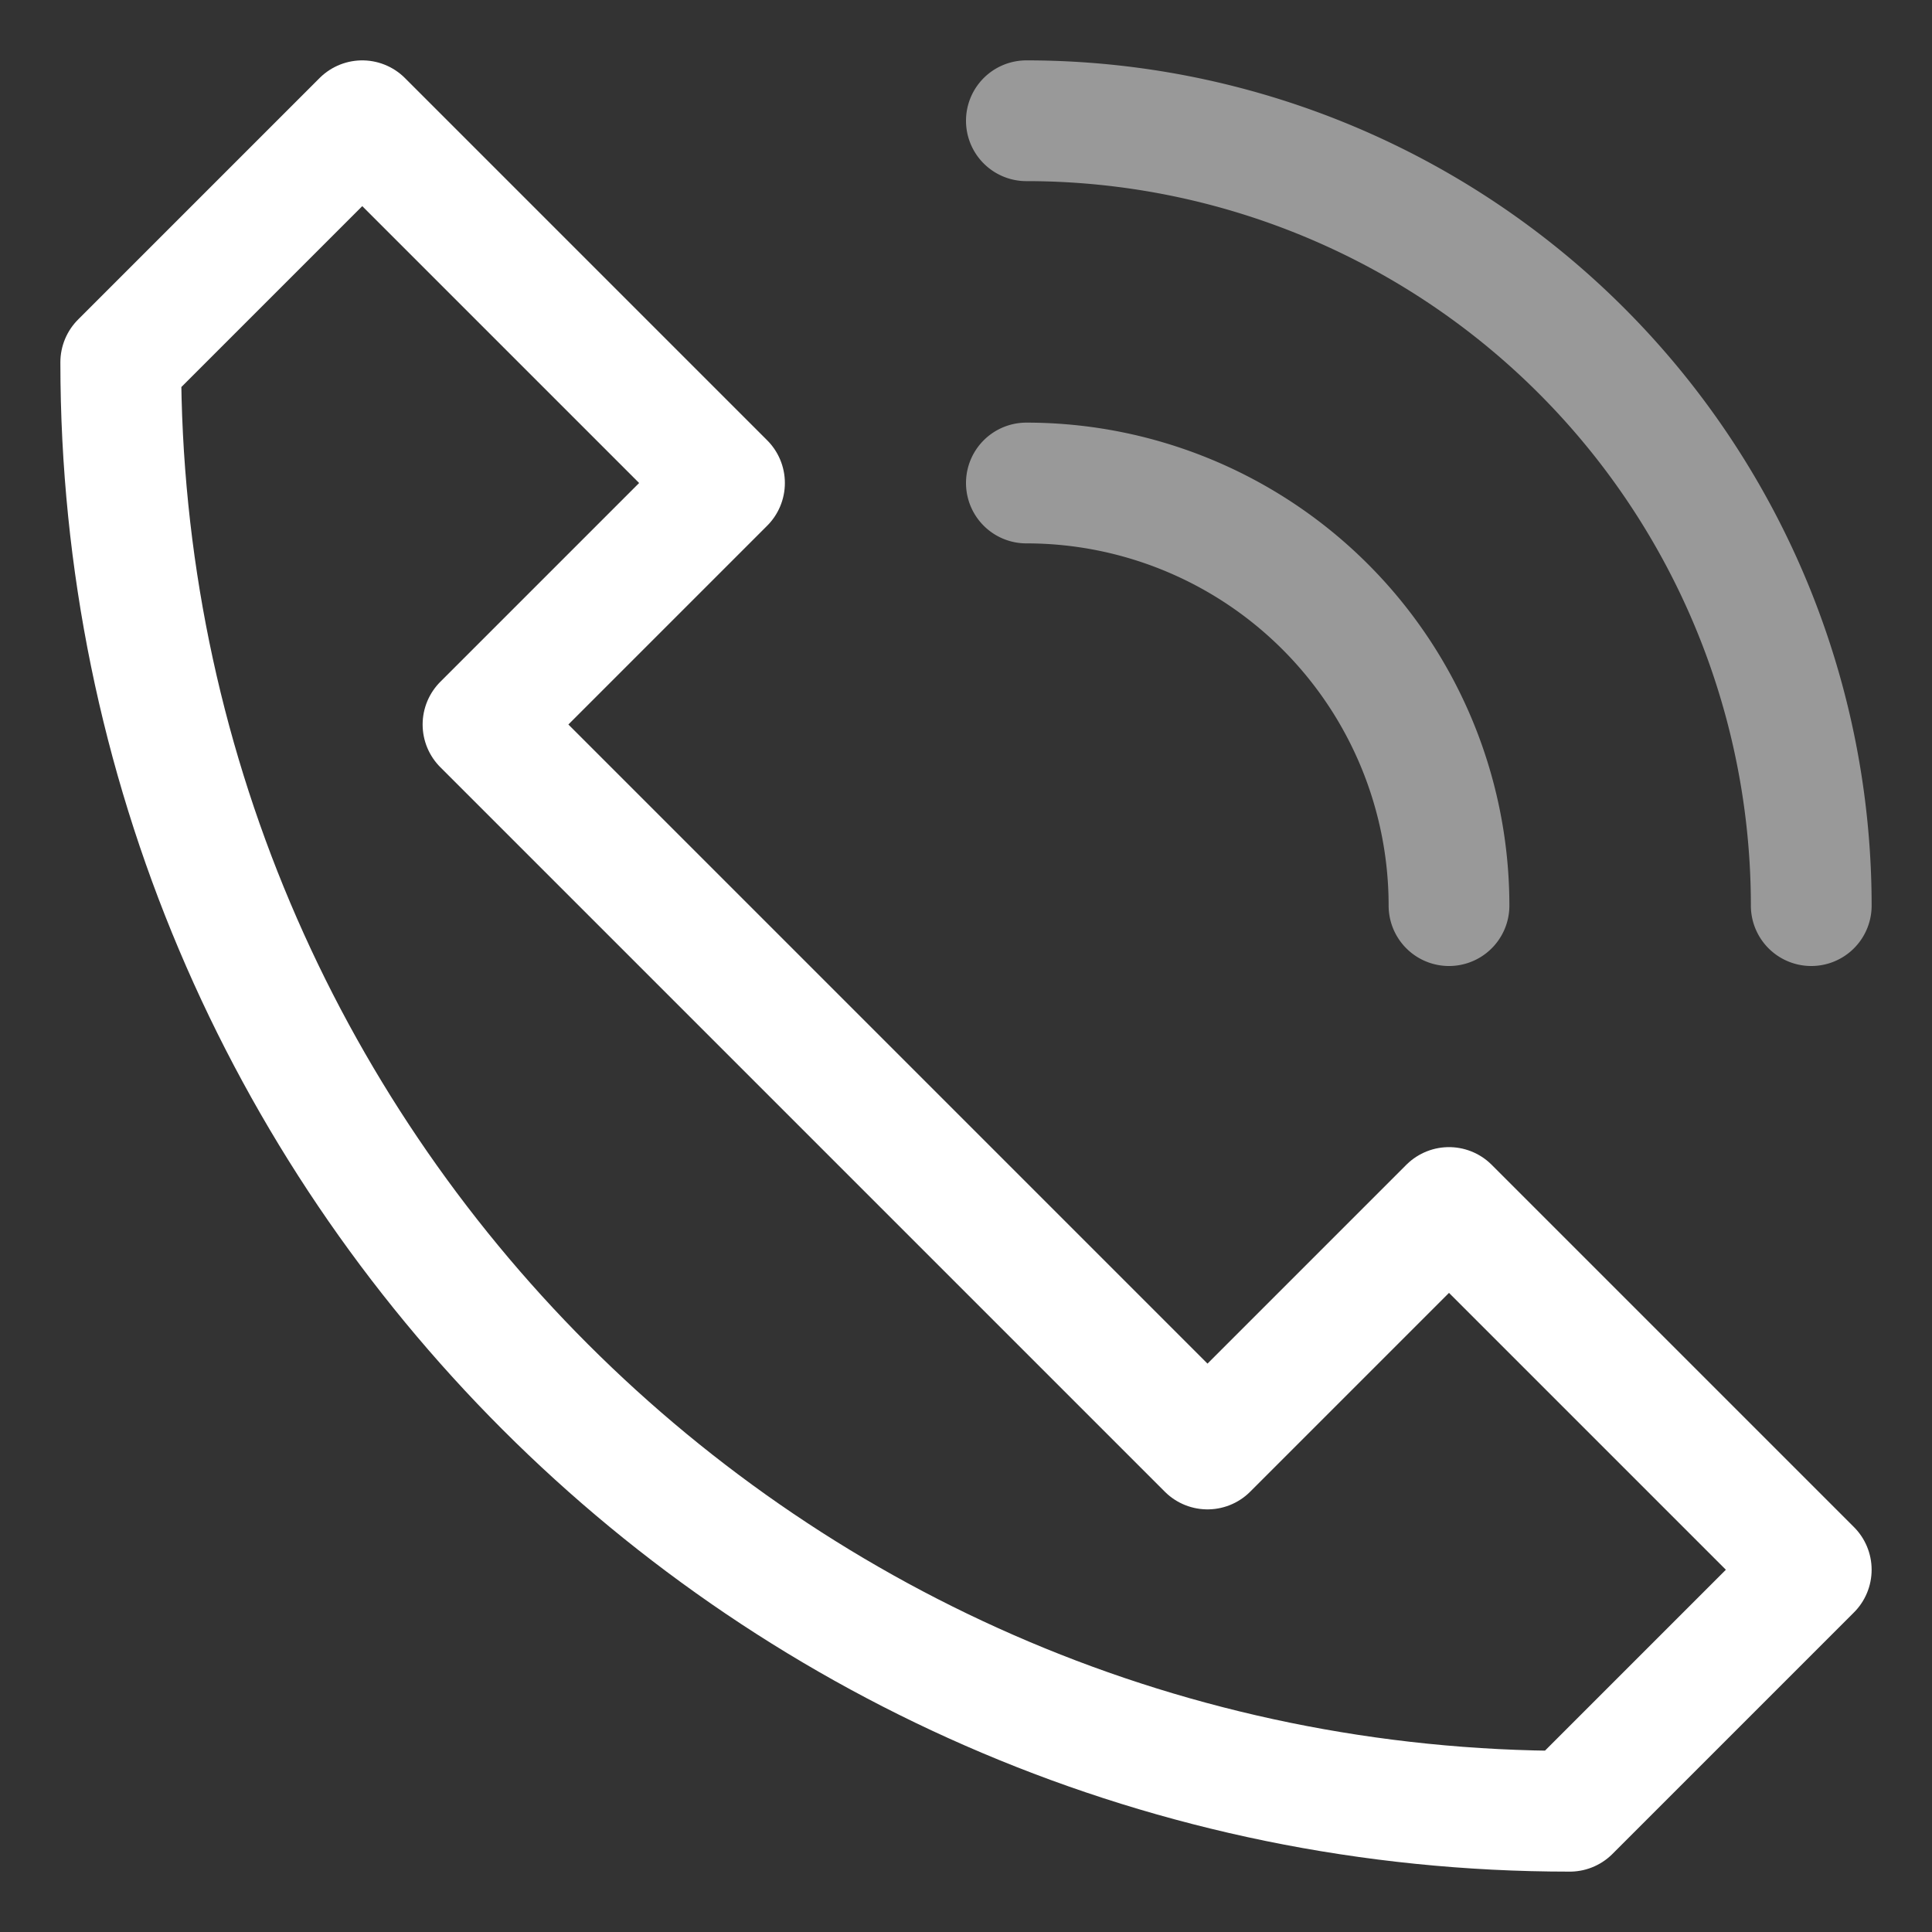
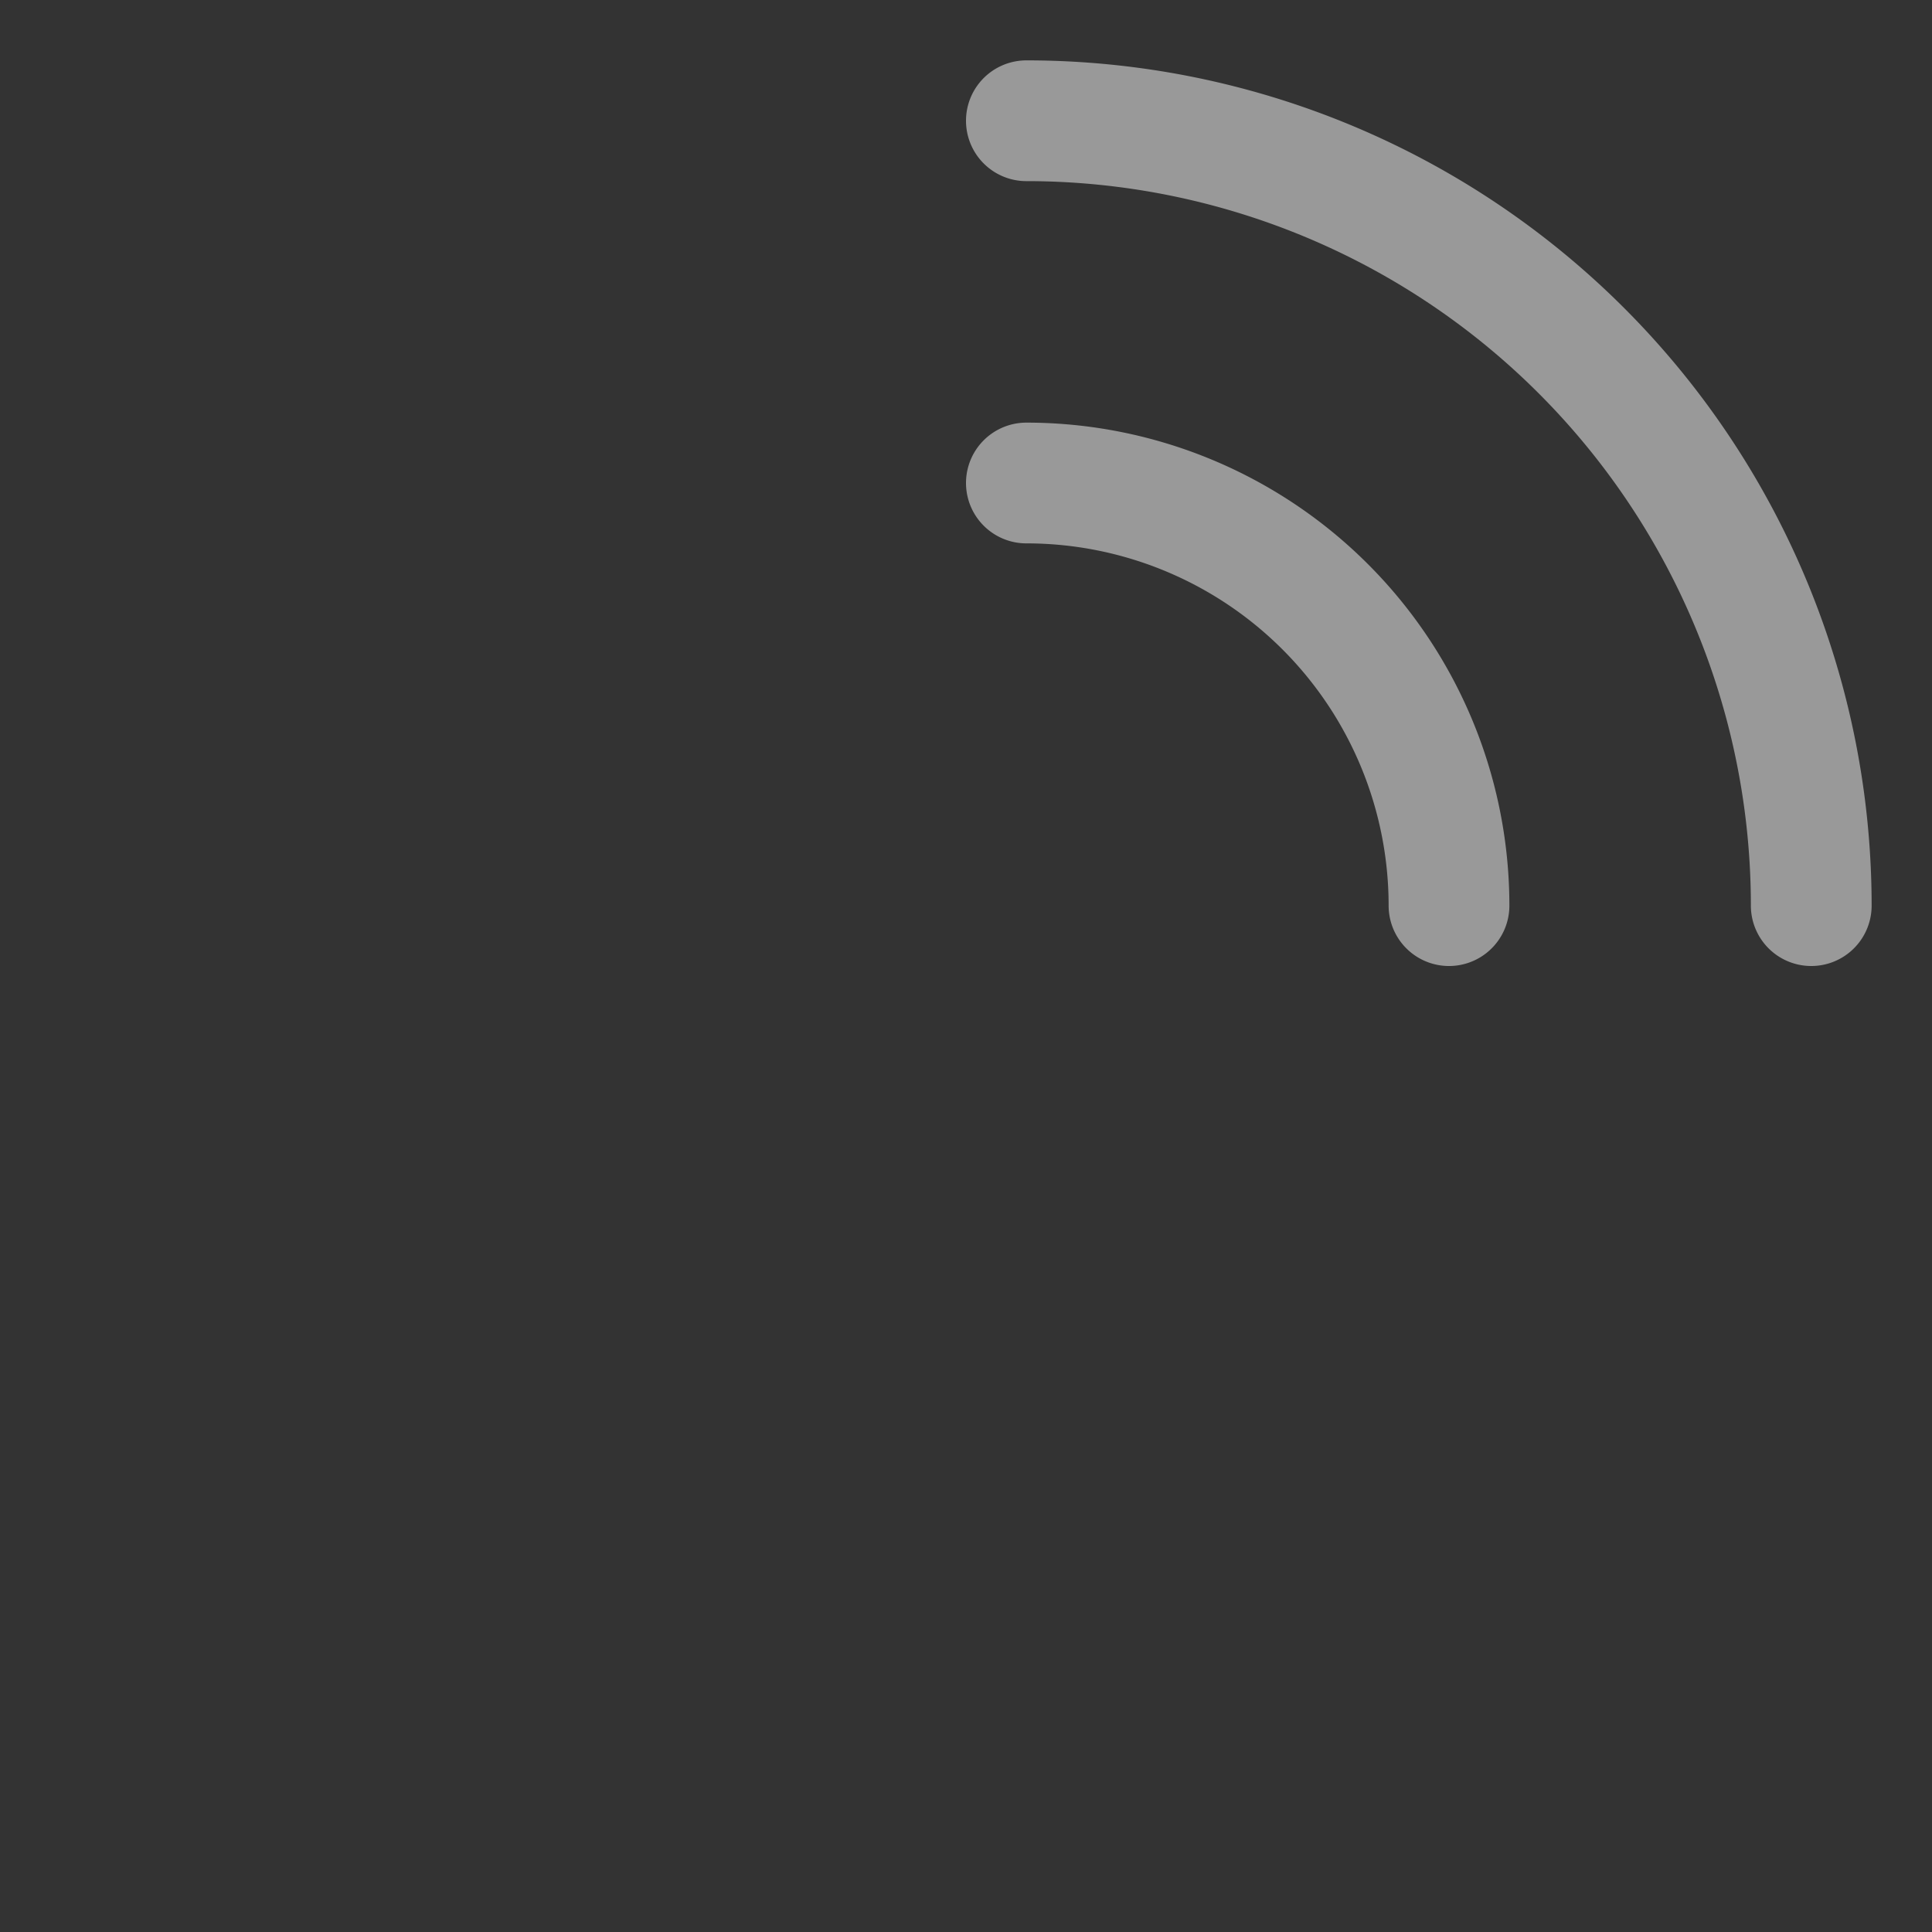
<svg xmlns="http://www.w3.org/2000/svg" viewBox="0 0 16 16">
  <rect x="0" y="0" width="16" height="16" fill="#333333" stroke="none" />
  <g stroke="#FFF" fill="none" fill-rule="evenodd" stroke-linecap="round" stroke-linejoin="round">
-     <path d="M12 10l-2 2-6-6 2-2-3-3-2 2c0 6.627 5.373 12 12 12l2-2-3-3z" />
    <path d="M8.5 4A3.5 3.5 0 0 1 12 7.5M8.5 1A6.5 6.5 0 0 1 15 7.5" stroke-opacity=".502" />
  </g>
</svg>